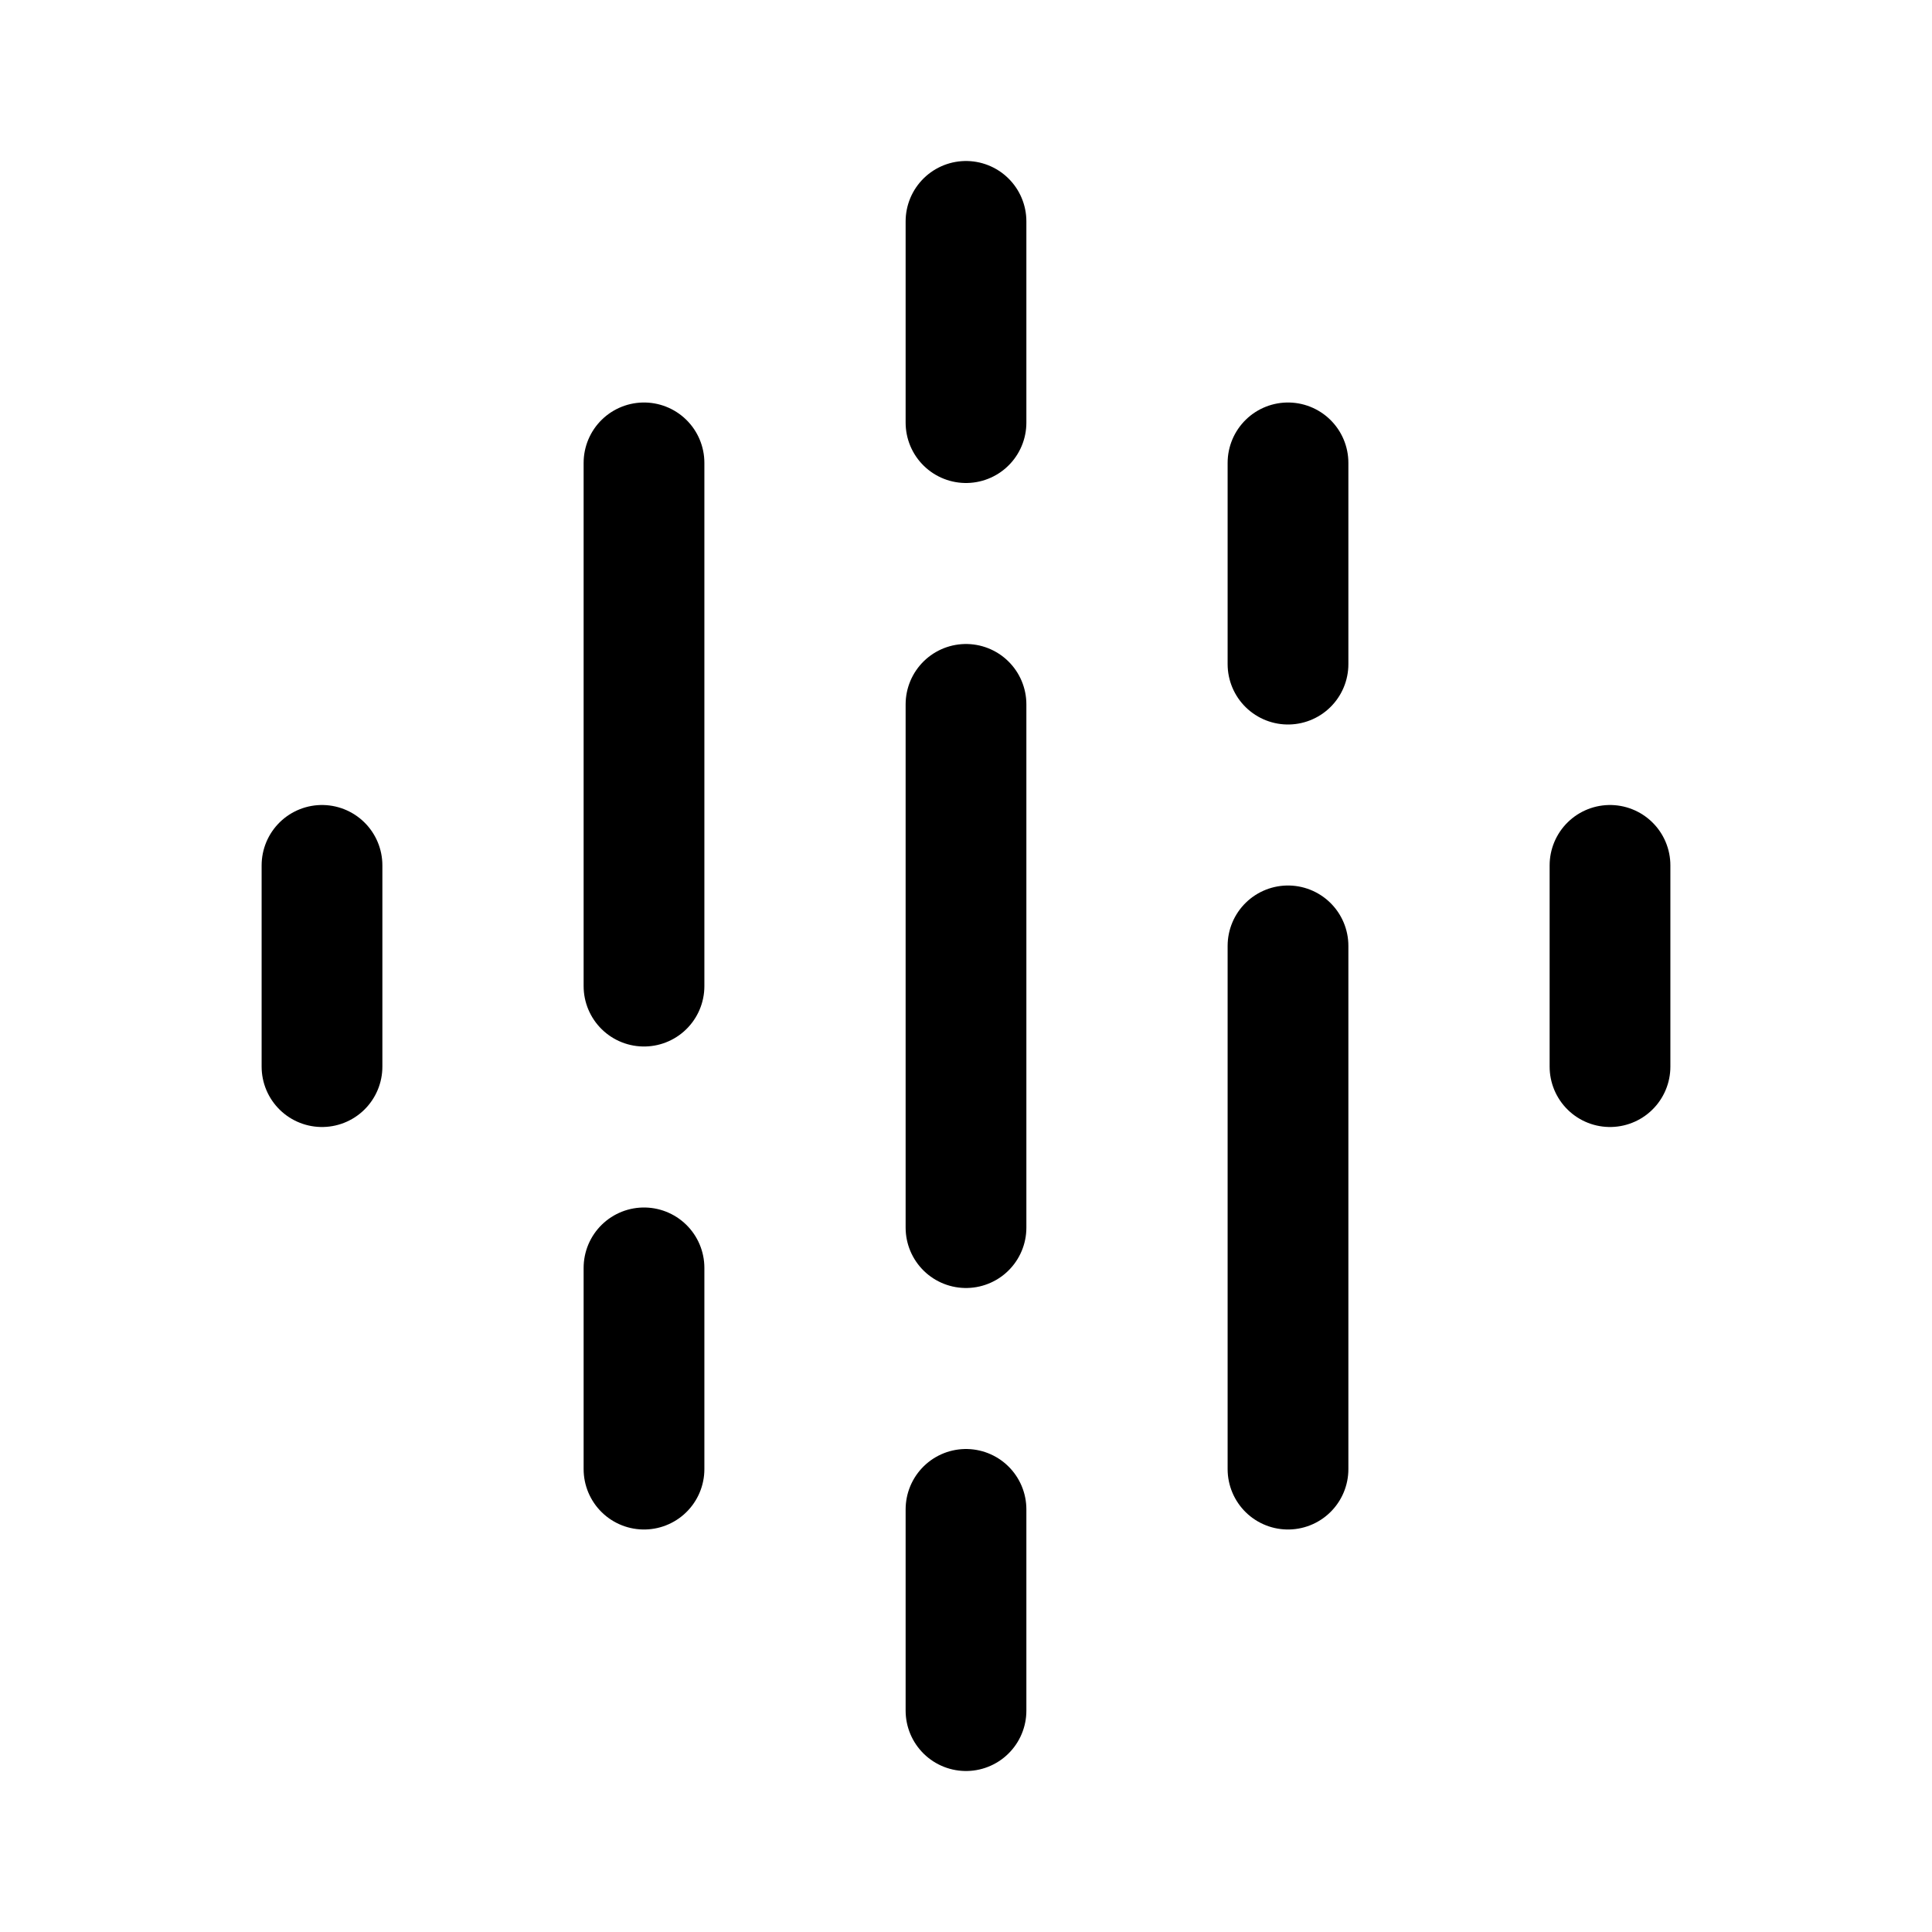
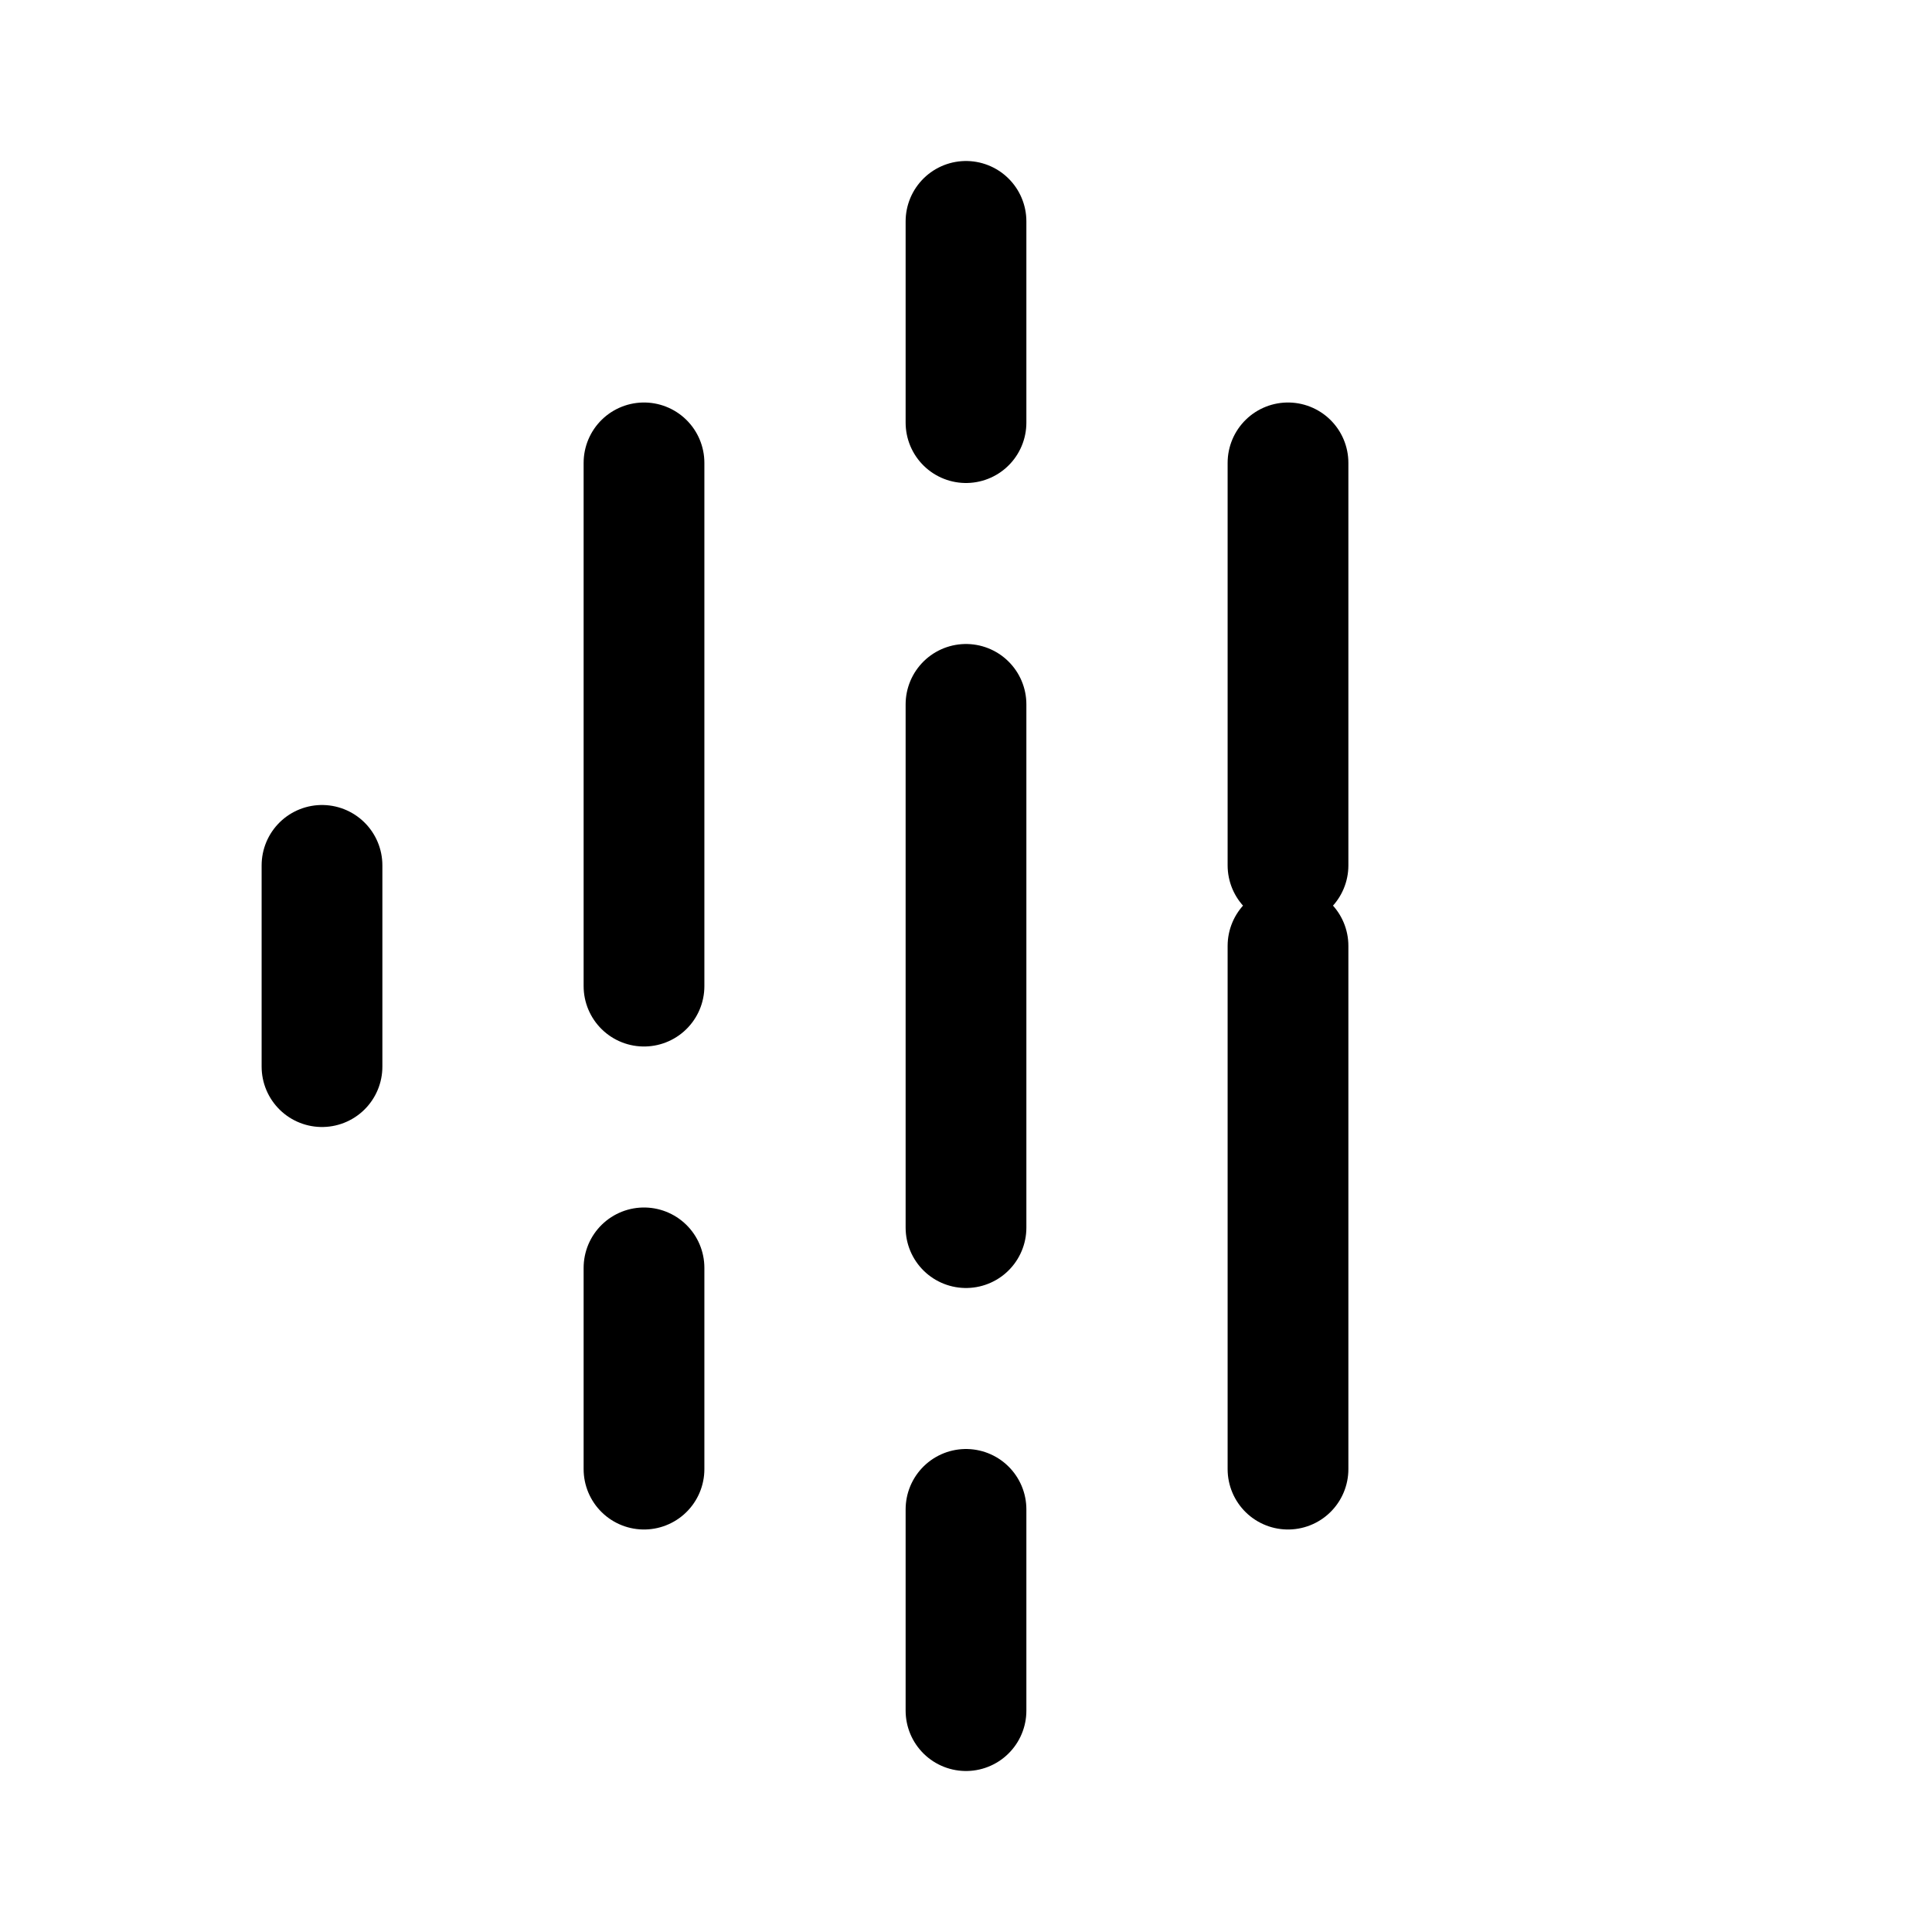
<svg xmlns="http://www.w3.org/2000/svg" width="800px" height="800px" viewBox="0 0 192 192" fill="none">
-   <path stroke="#000000" stroke-linecap="round" stroke-linejoin="round" stroke-width="12" d="M96 70v52m32-28v52M96 22v20m32 4v20m32 20v20M64 46v52m0 28v20M32 86v20m64 44v20" />
+   <path stroke="#000000" stroke-linecap="round" stroke-linejoin="round" stroke-width="12" d="M96 70v52m32-28v52M96 22v20m32 4v20v20M64 46v52m0 28v20M32 86v20m64 44v20" />
</svg>